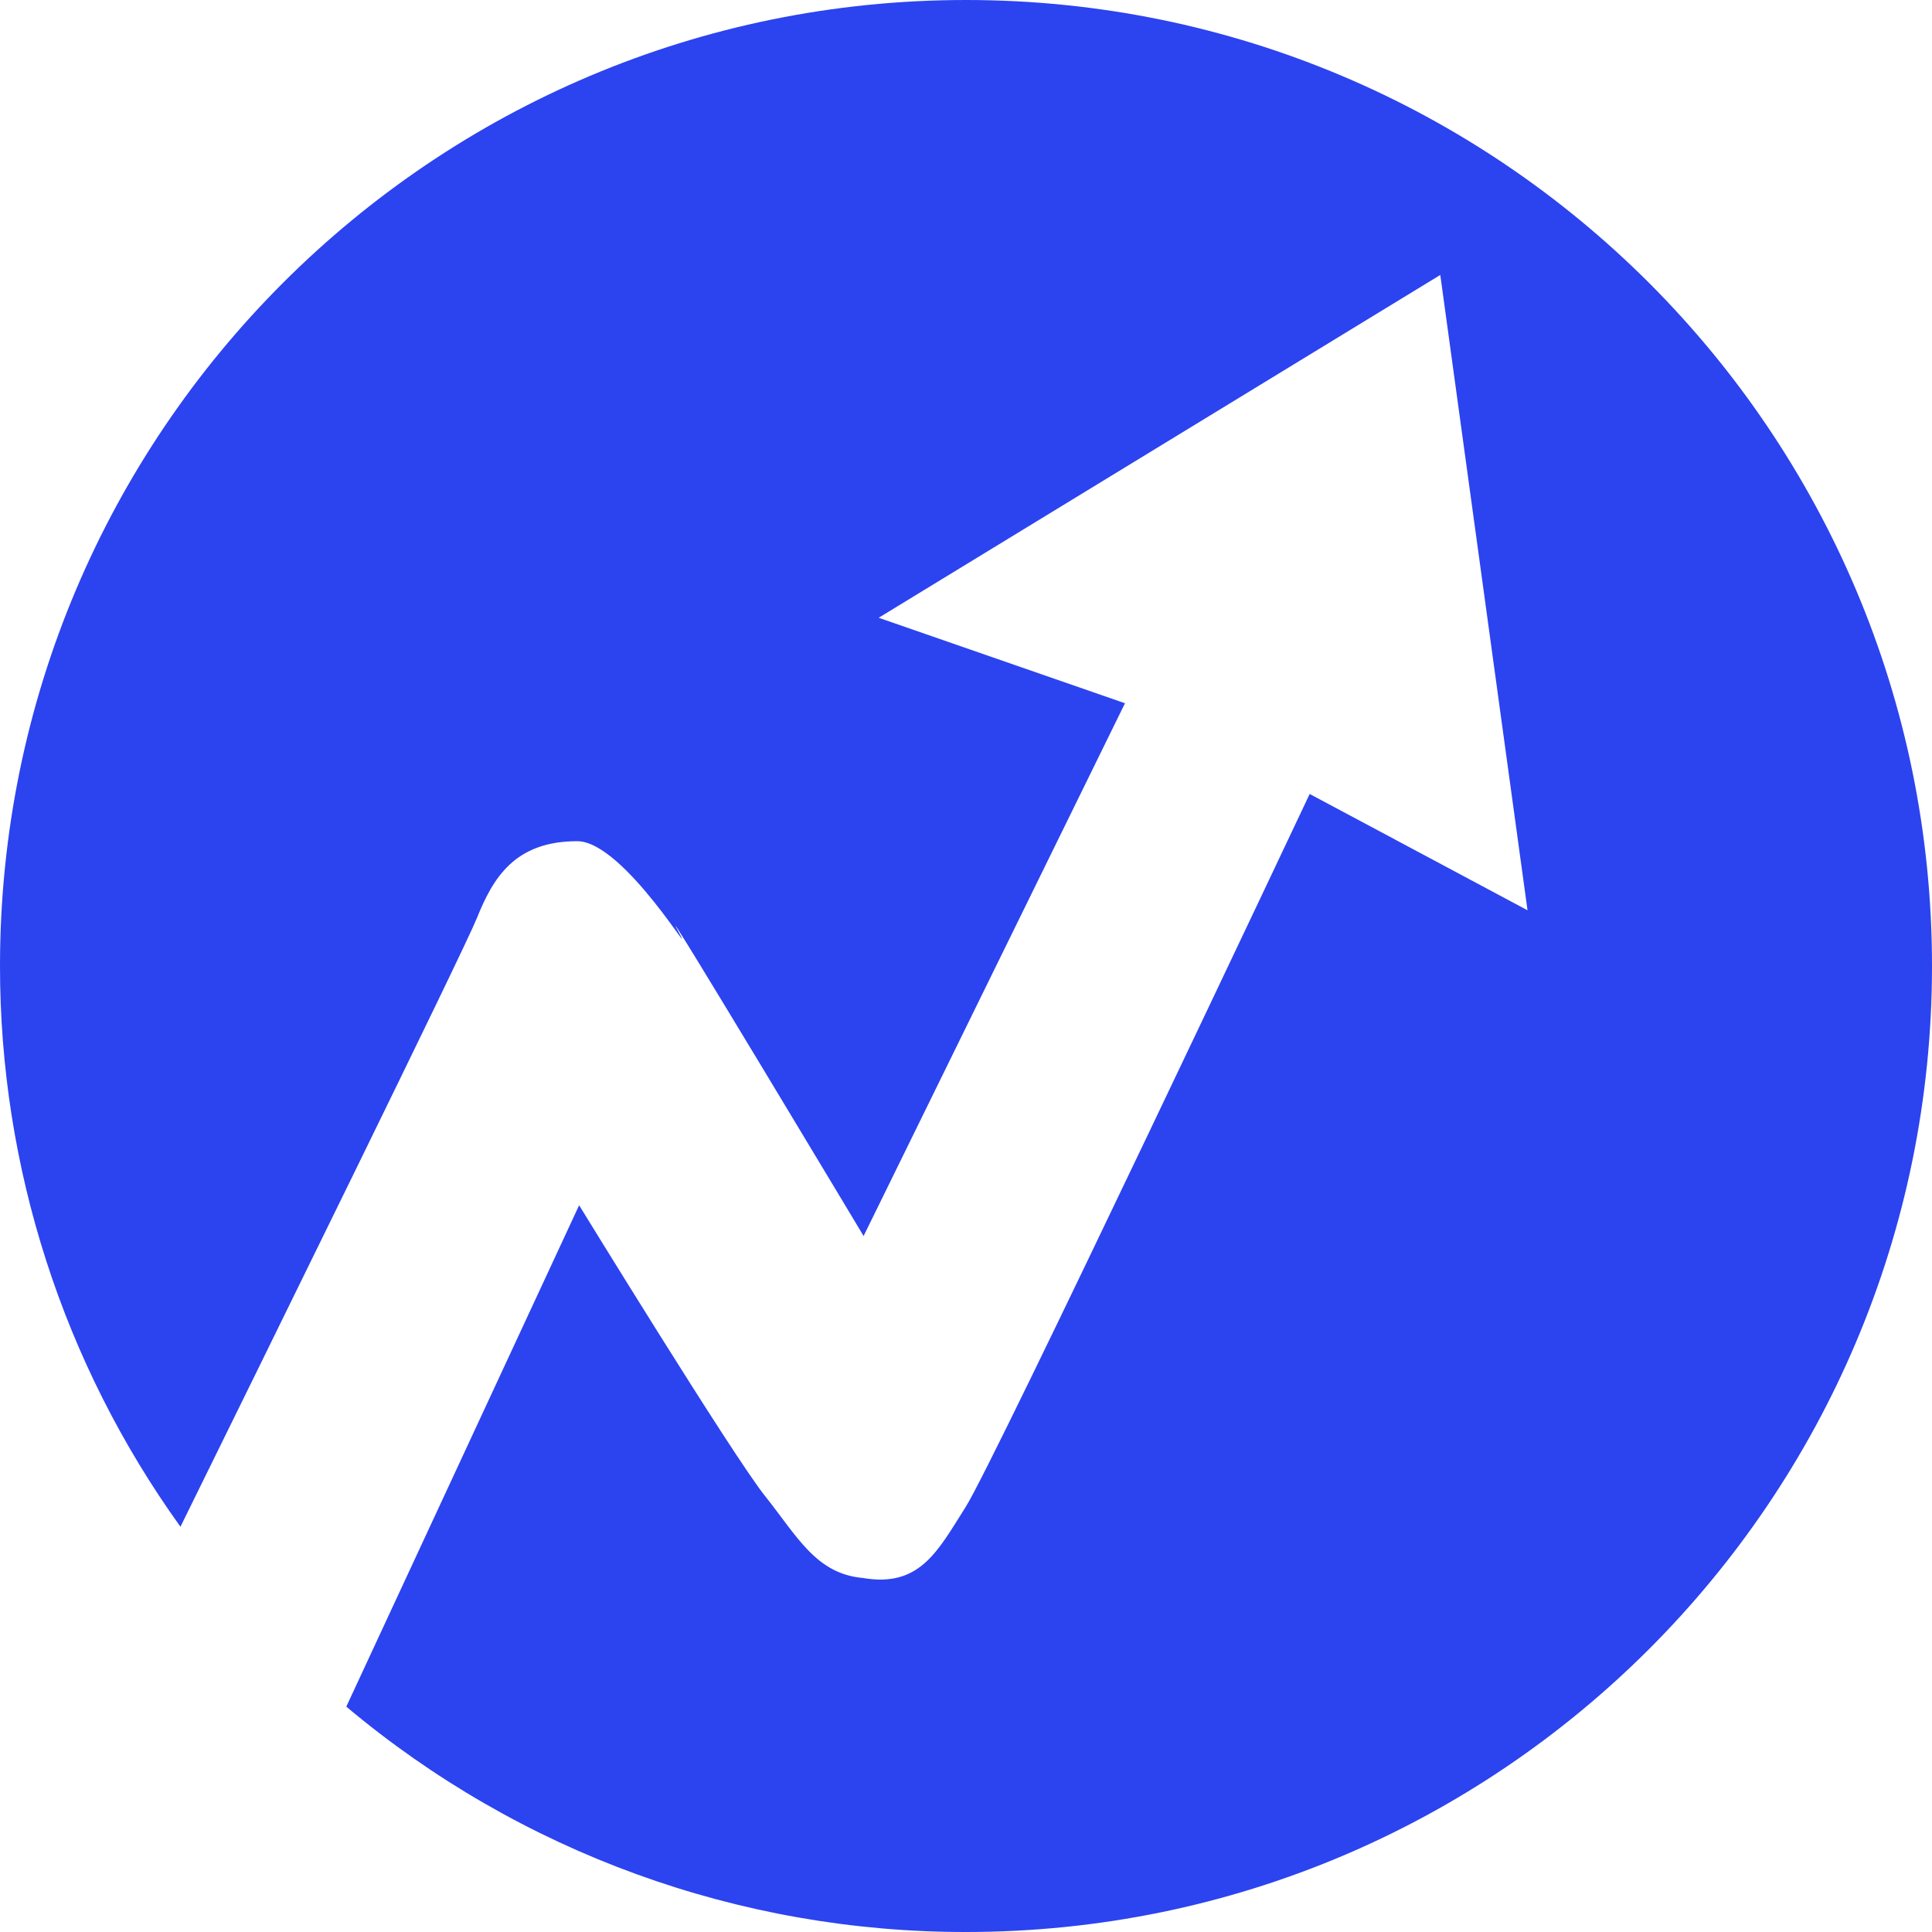
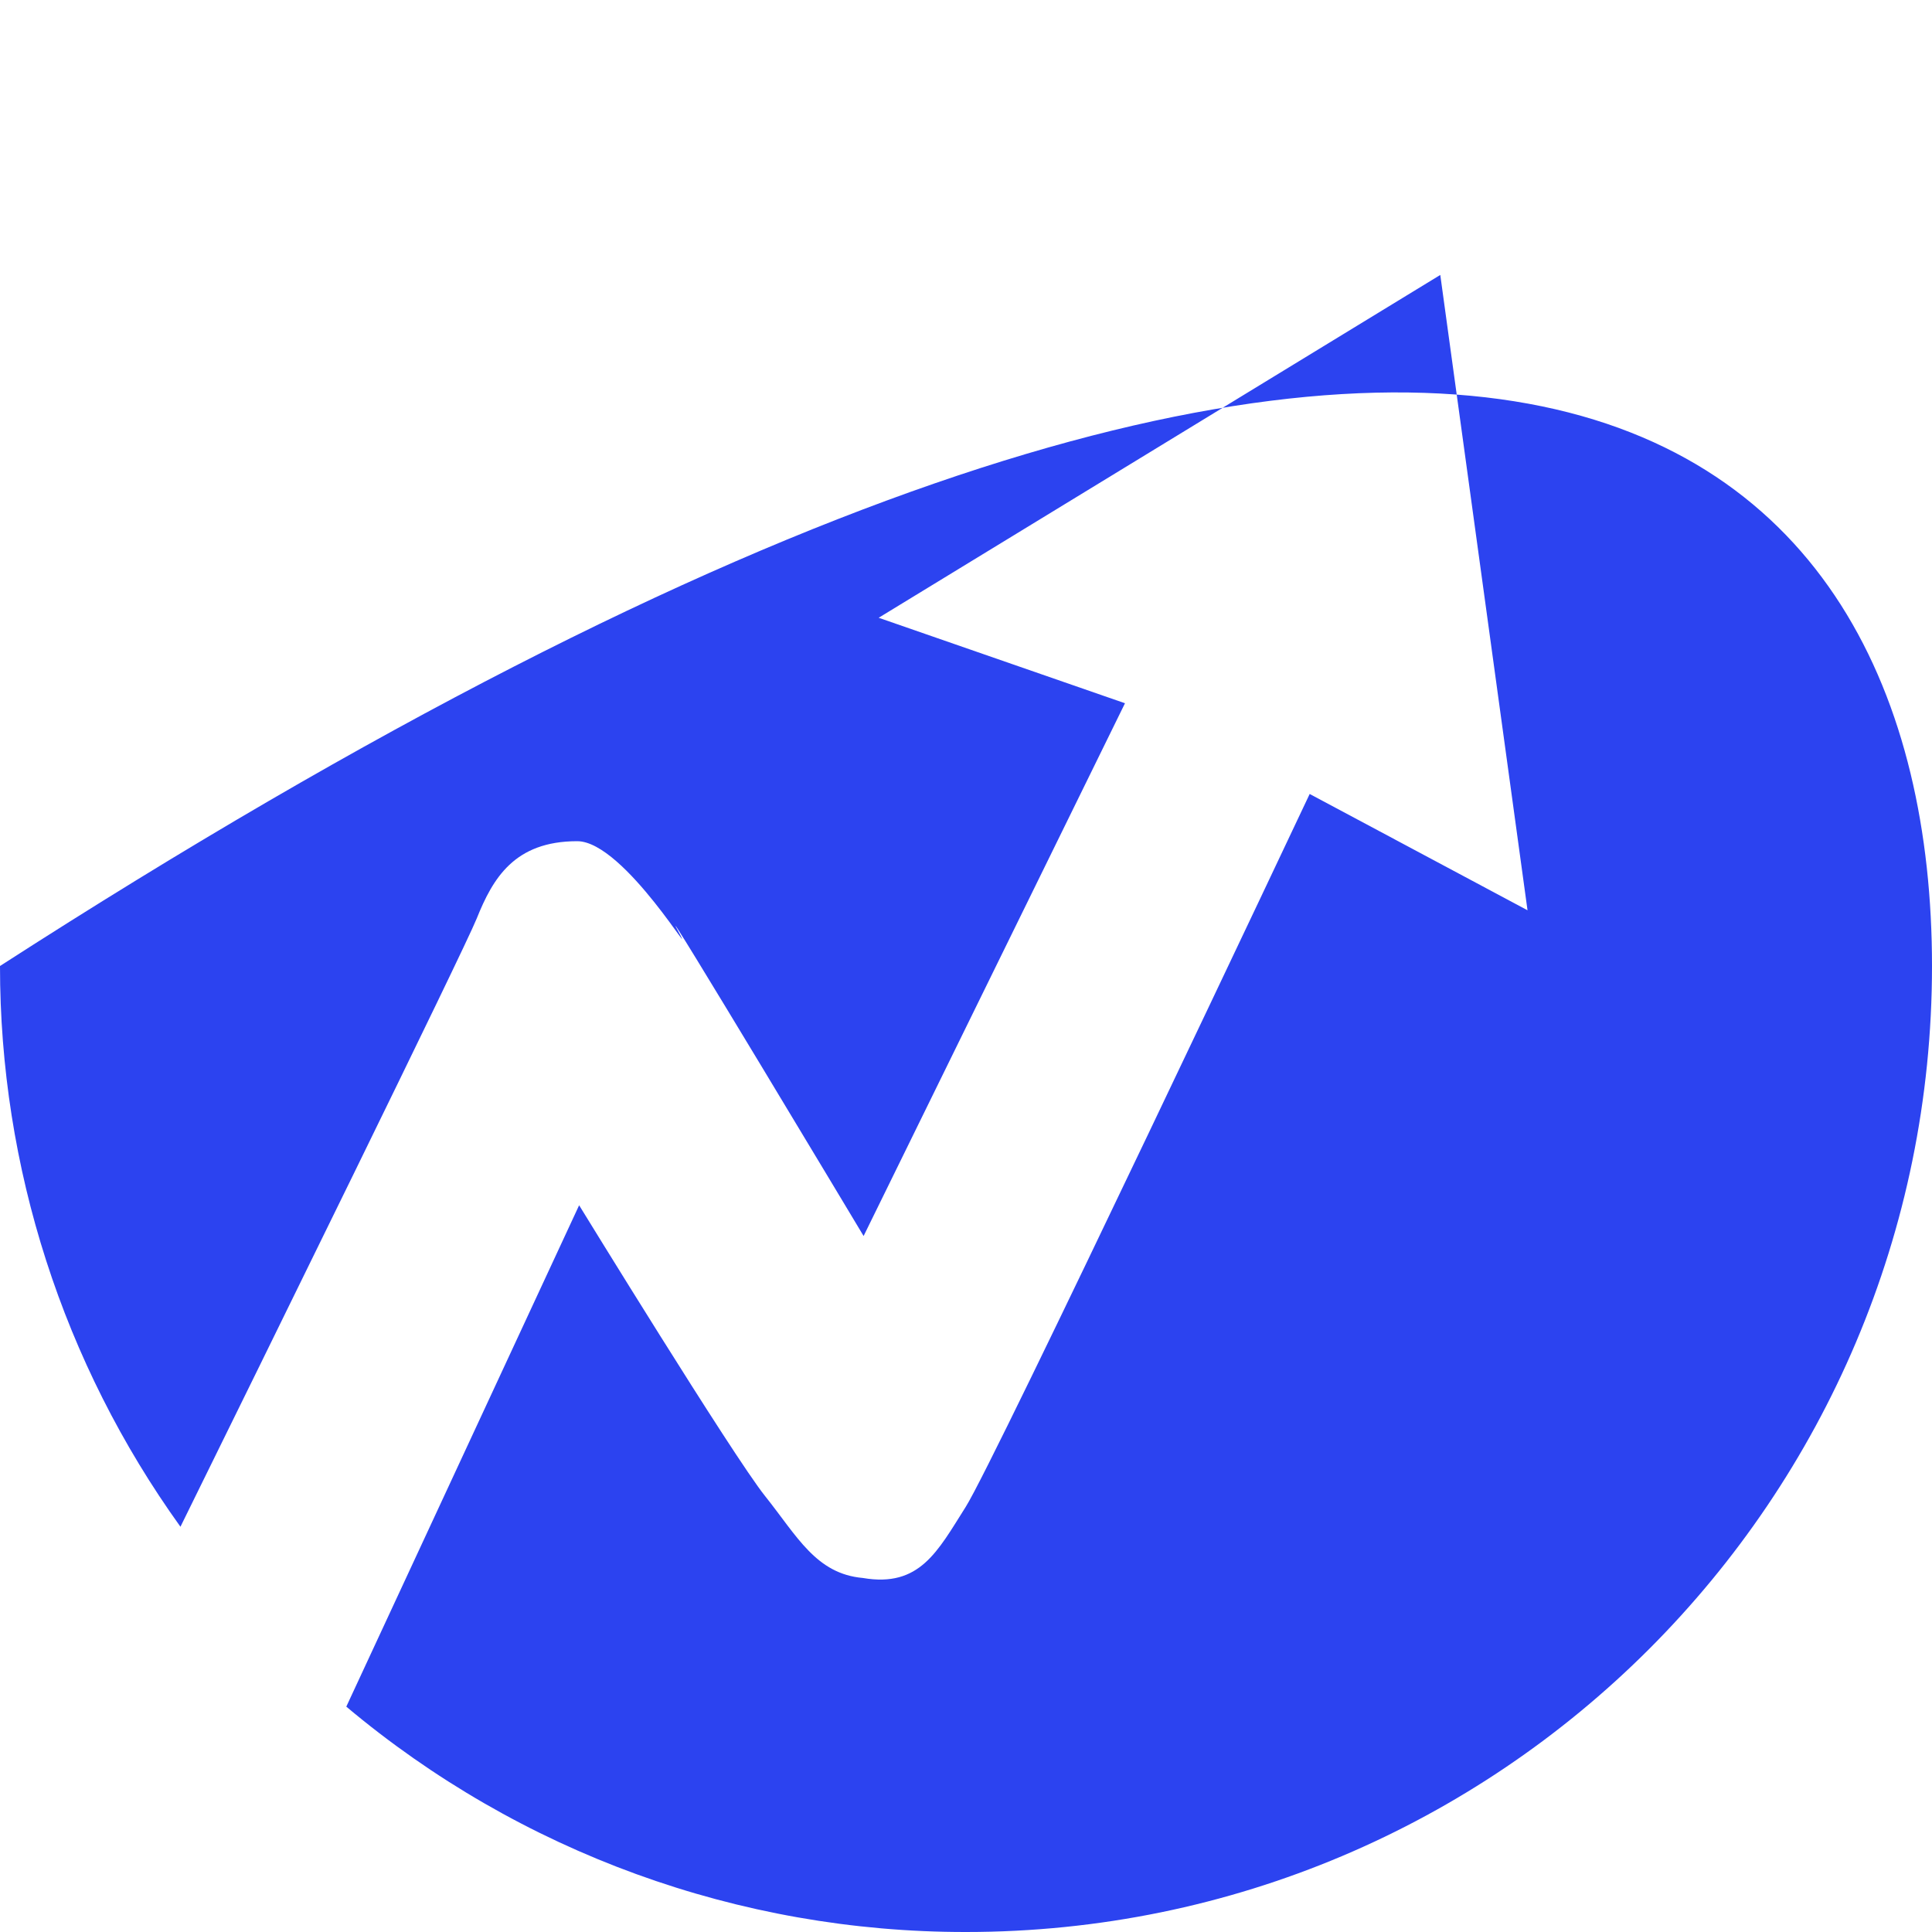
<svg xmlns="http://www.w3.org/2000/svg" version="1.1" width="45px" height="45px">
  <g transform="matrix(1 0 0 1 -1228 -3253 )">
-     <path d="M 8.066 39.751  C 8.066 39.751  13.489 28.073  13.489 28.073  C 13.489 28.073  17.069 33.907  17.82 34.846  C 18.569 35.784  19.006 36.657  20.097 36.754  C 21.422 36.981  21.836 36.137  22.491 35.102  C 23.15 34.074  30.505 18.493  30.505 18.493  C 30.505 18.493  35.579 21.202  35.579 21.202  L 33.547 6.404  L 20.466 14.389  L 26.203 16.38  C 26.203 16.38  20.115 28.789  20.115 28.789  C 20.115 28.789  15.219 20.626  15.779 21.656  C 16.342 22.691  14.555 19.593  13.444 19.593  C 11.981 19.593  11.479 20.459  11.104 21.393  C 10.804 22.138  6.131 31.644  4.203 35.561  C 1.468 31.755  -0.002 27.187  0 22.5  C 0 10.073  10.073 0  22.5 0  C 34.927 0  45 10.073  45 22.5  C 45 34.927  34.927 45  22.5 45  C 17.22 45.006  12.108 43.147  8.066 39.751  Z " fill-rule="nonzero" fill="#2c43f0" stroke="none" transform="matrix(1 0 0 1 1228 3253 )" />
+     <path d="M 8.066 39.751  C 8.066 39.751  13.489 28.073  13.489 28.073  C 13.489 28.073  17.069 33.907  17.82 34.846  C 18.569 35.784  19.006 36.657  20.097 36.754  C 21.422 36.981  21.836 36.137  22.491 35.102  C 23.15 34.074  30.505 18.493  30.505 18.493  C 30.505 18.493  35.579 21.202  35.579 21.202  L 33.547 6.404  L 20.466 14.389  L 26.203 16.38  C 26.203 16.38  20.115 28.789  20.115 28.789  C 20.115 28.789  15.219 20.626  15.779 21.656  C 16.342 22.691  14.555 19.593  13.444 19.593  C 11.981 19.593  11.479 20.459  11.104 21.393  C 10.804 22.138  6.131 31.644  4.203 35.561  C 1.468 31.755  -0.002 27.187  0 22.5  C 34.927 0  45 10.073  45 22.5  C 45 34.927  34.927 45  22.5 45  C 17.22 45.006  12.108 43.147  8.066 39.751  Z " fill-rule="nonzero" fill="#2c43f0" stroke="none" transform="matrix(1 0 0 1 1228 3253 )" />
  </g>
</svg>